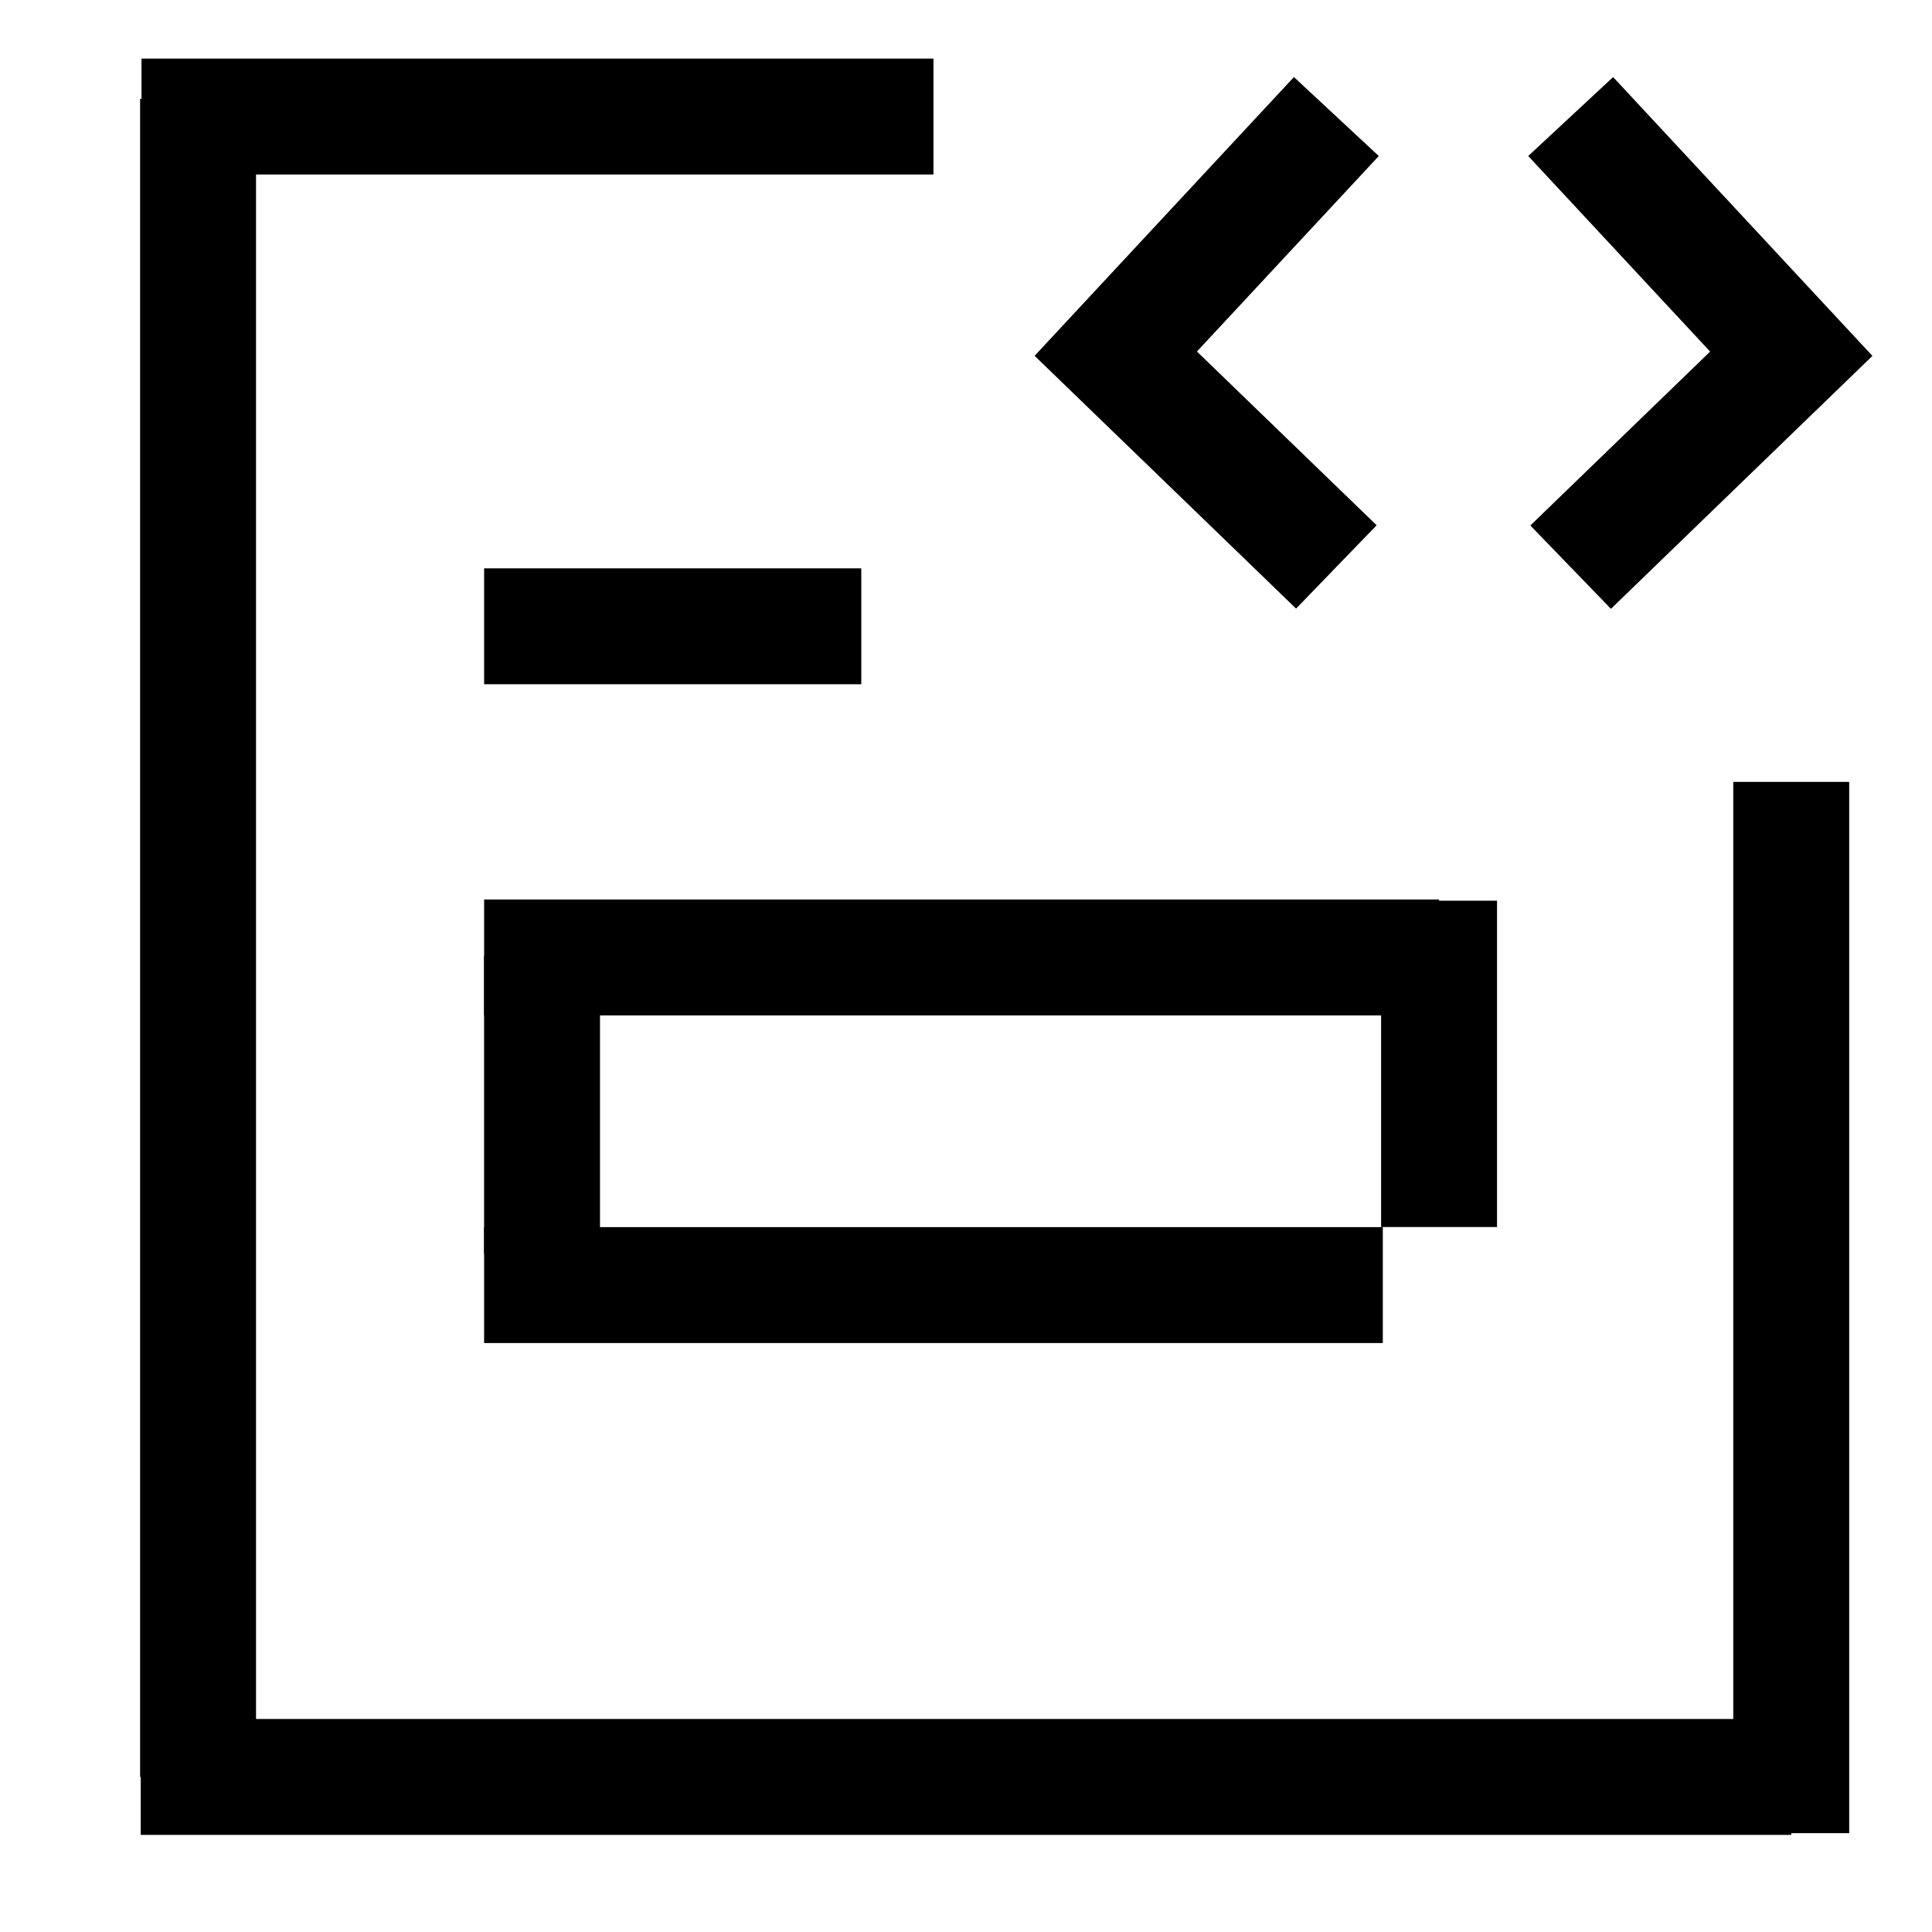
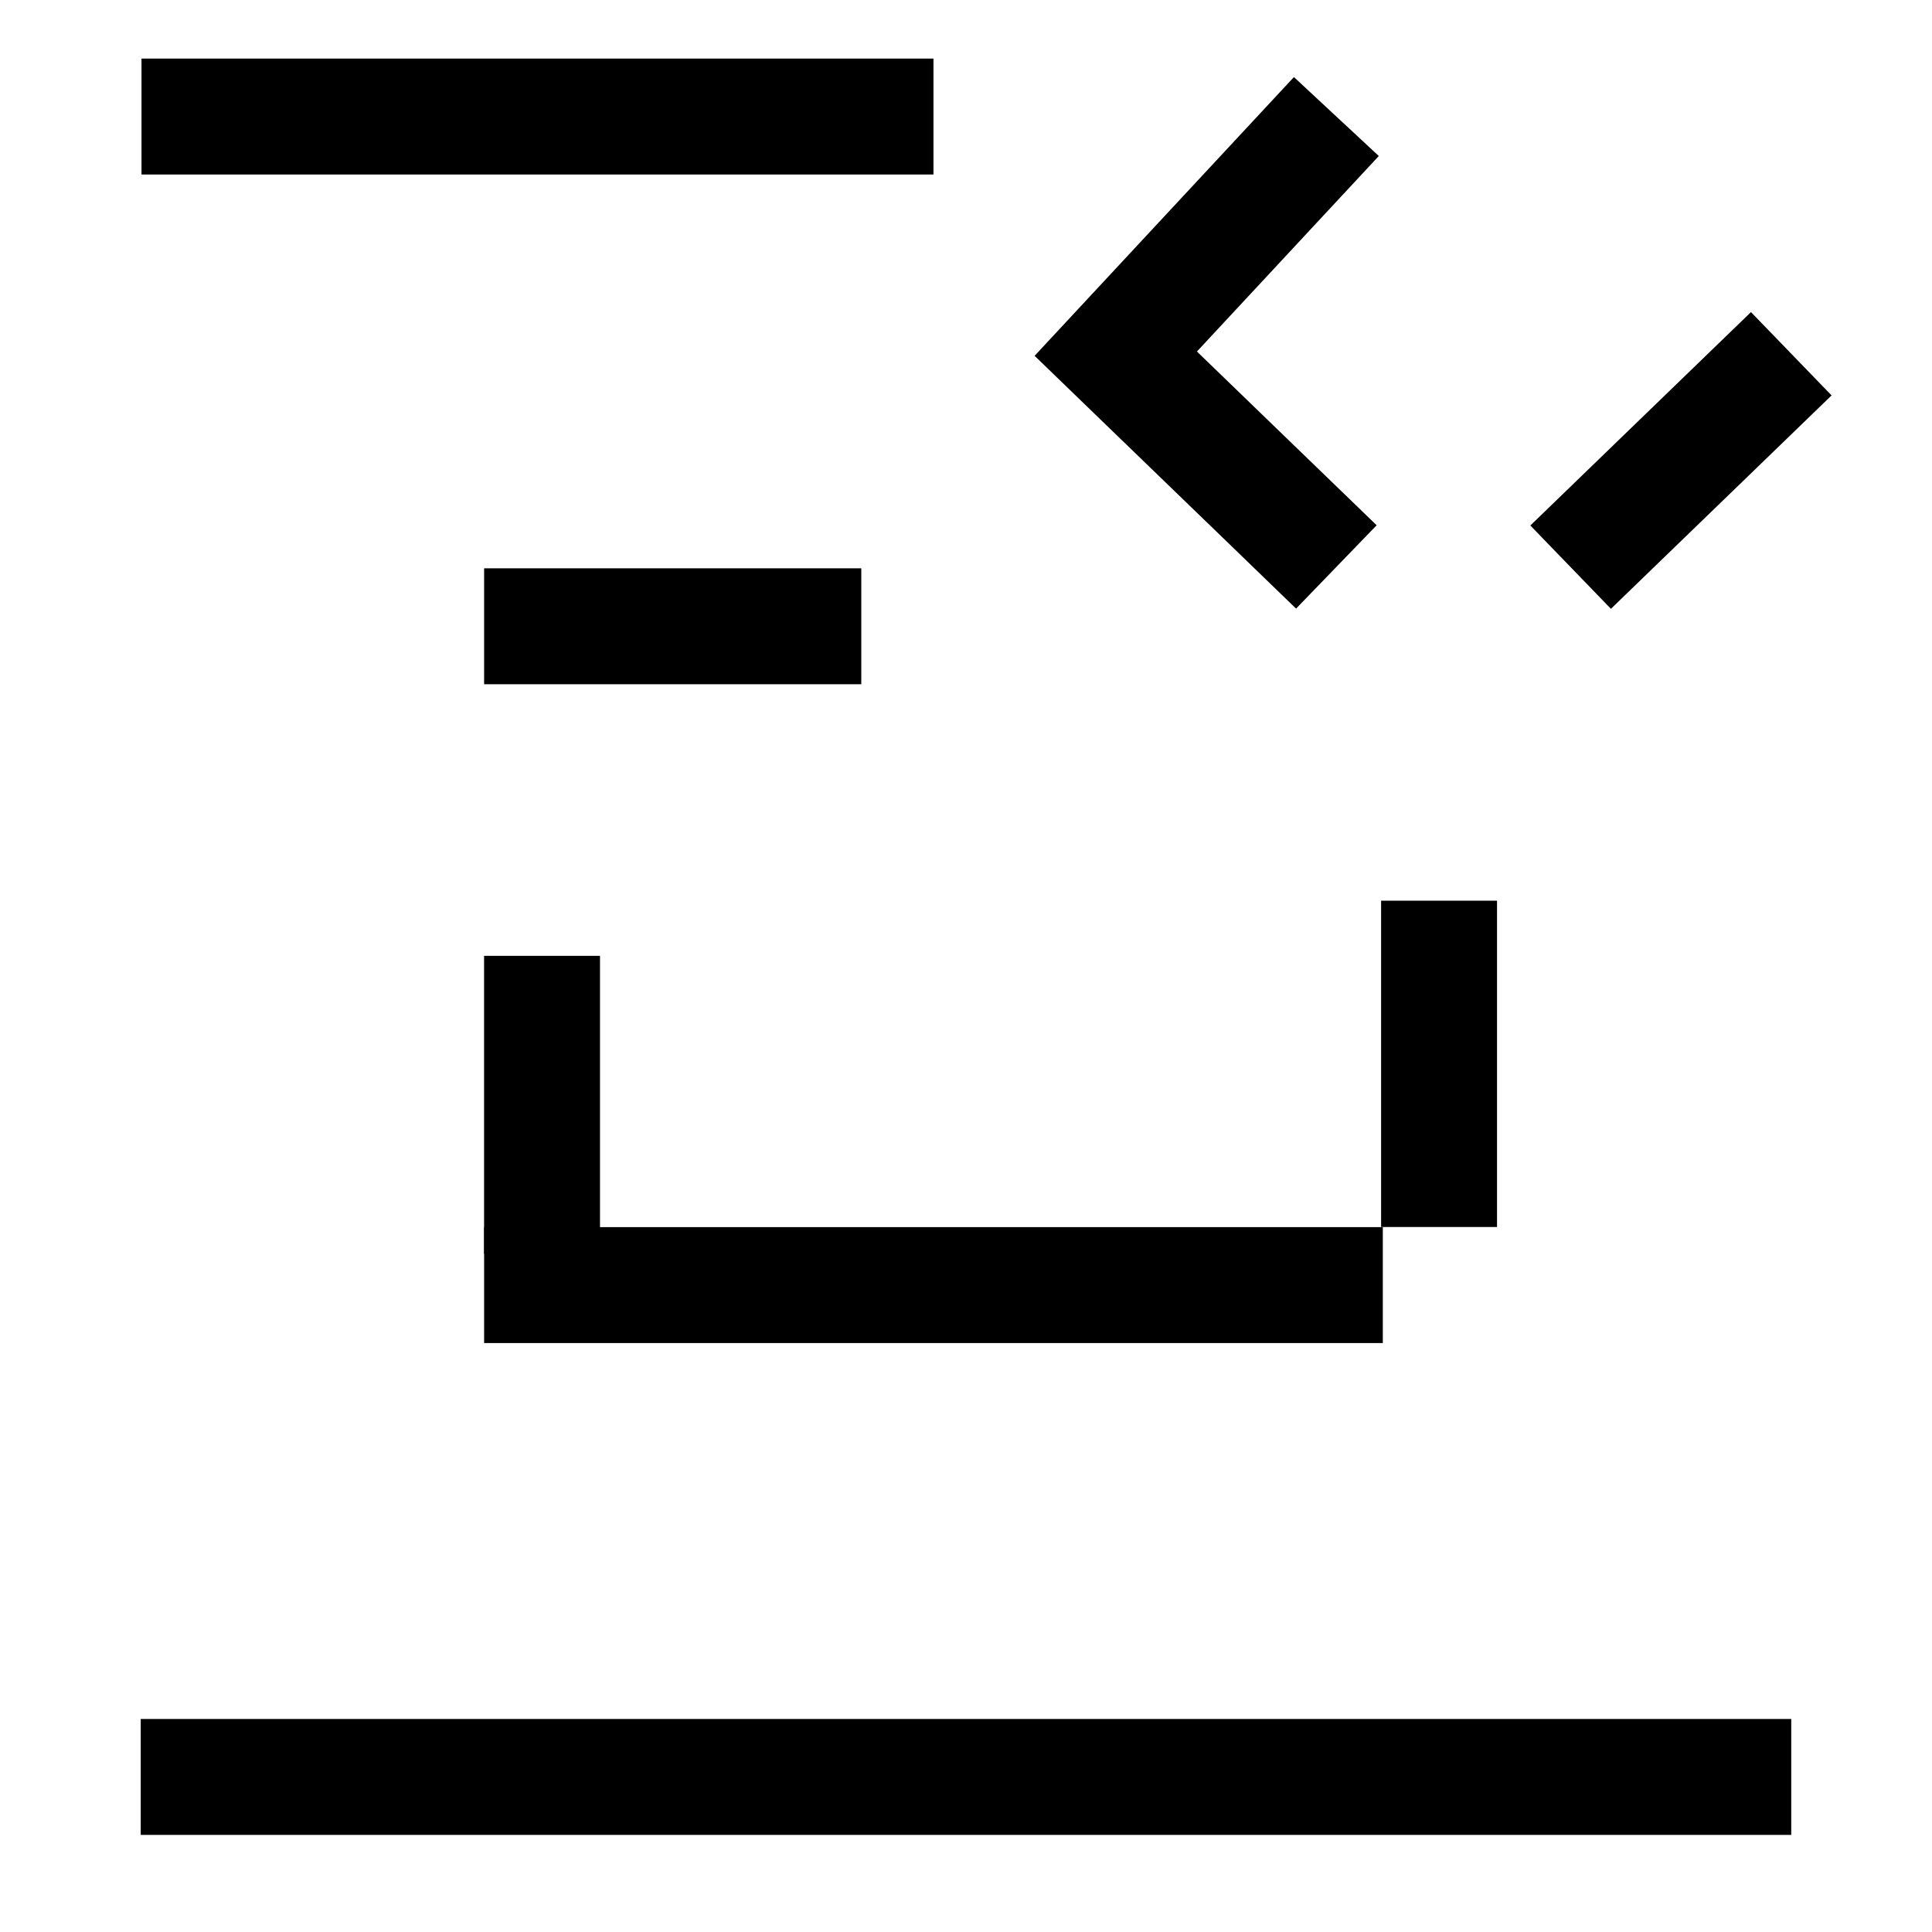
<svg xmlns="http://www.w3.org/2000/svg" width="50" height="50" viewBox="0 0 50 50" fill="none">
  <path d="M24.158 3.016L3.662 3.016" stroke="black" stroke-width="3" />
-   <path d="M46.357 47.442L46.357 20.235" stroke="black" stroke-width="3" />
-   <path d="M40.648 14.678L46.358 9.155L40.649 3.016" stroke="black" stroke-width="3" stroke-miterlimit="10" />
+   <path d="M40.648 14.678L46.358 9.155" stroke="black" stroke-width="3" stroke-miterlimit="10" />
  <path d="M34.585 3.016L28.876 9.153L34.585 14.672" stroke="black" stroke-width="3" stroke-miterlimit="10" />
  <path d="M46.357 45.987H3.642" stroke="black" stroke-width="3" />
-   <path d="M5.126 45.987L5.126 2.558" stroke="black" stroke-width="3" />
-   <path d="M12.529 24.779H37.243" stroke="black" stroke-width="3" stroke-miterlimit="10" />
  <path d="M12.529 16.208H22.29" stroke="black" stroke-width="3" stroke-miterlimit="10" />
  <path d="M12.529 33.258L35.787 33.258" stroke="black" stroke-width="3" />
  <path d="M14.028 24.737L14.028 32.452" stroke="black" stroke-width="3" stroke-miterlimit="10" />
  <path d="M37.243 23.31V31.755" stroke="black" stroke-width="3" />
</svg>